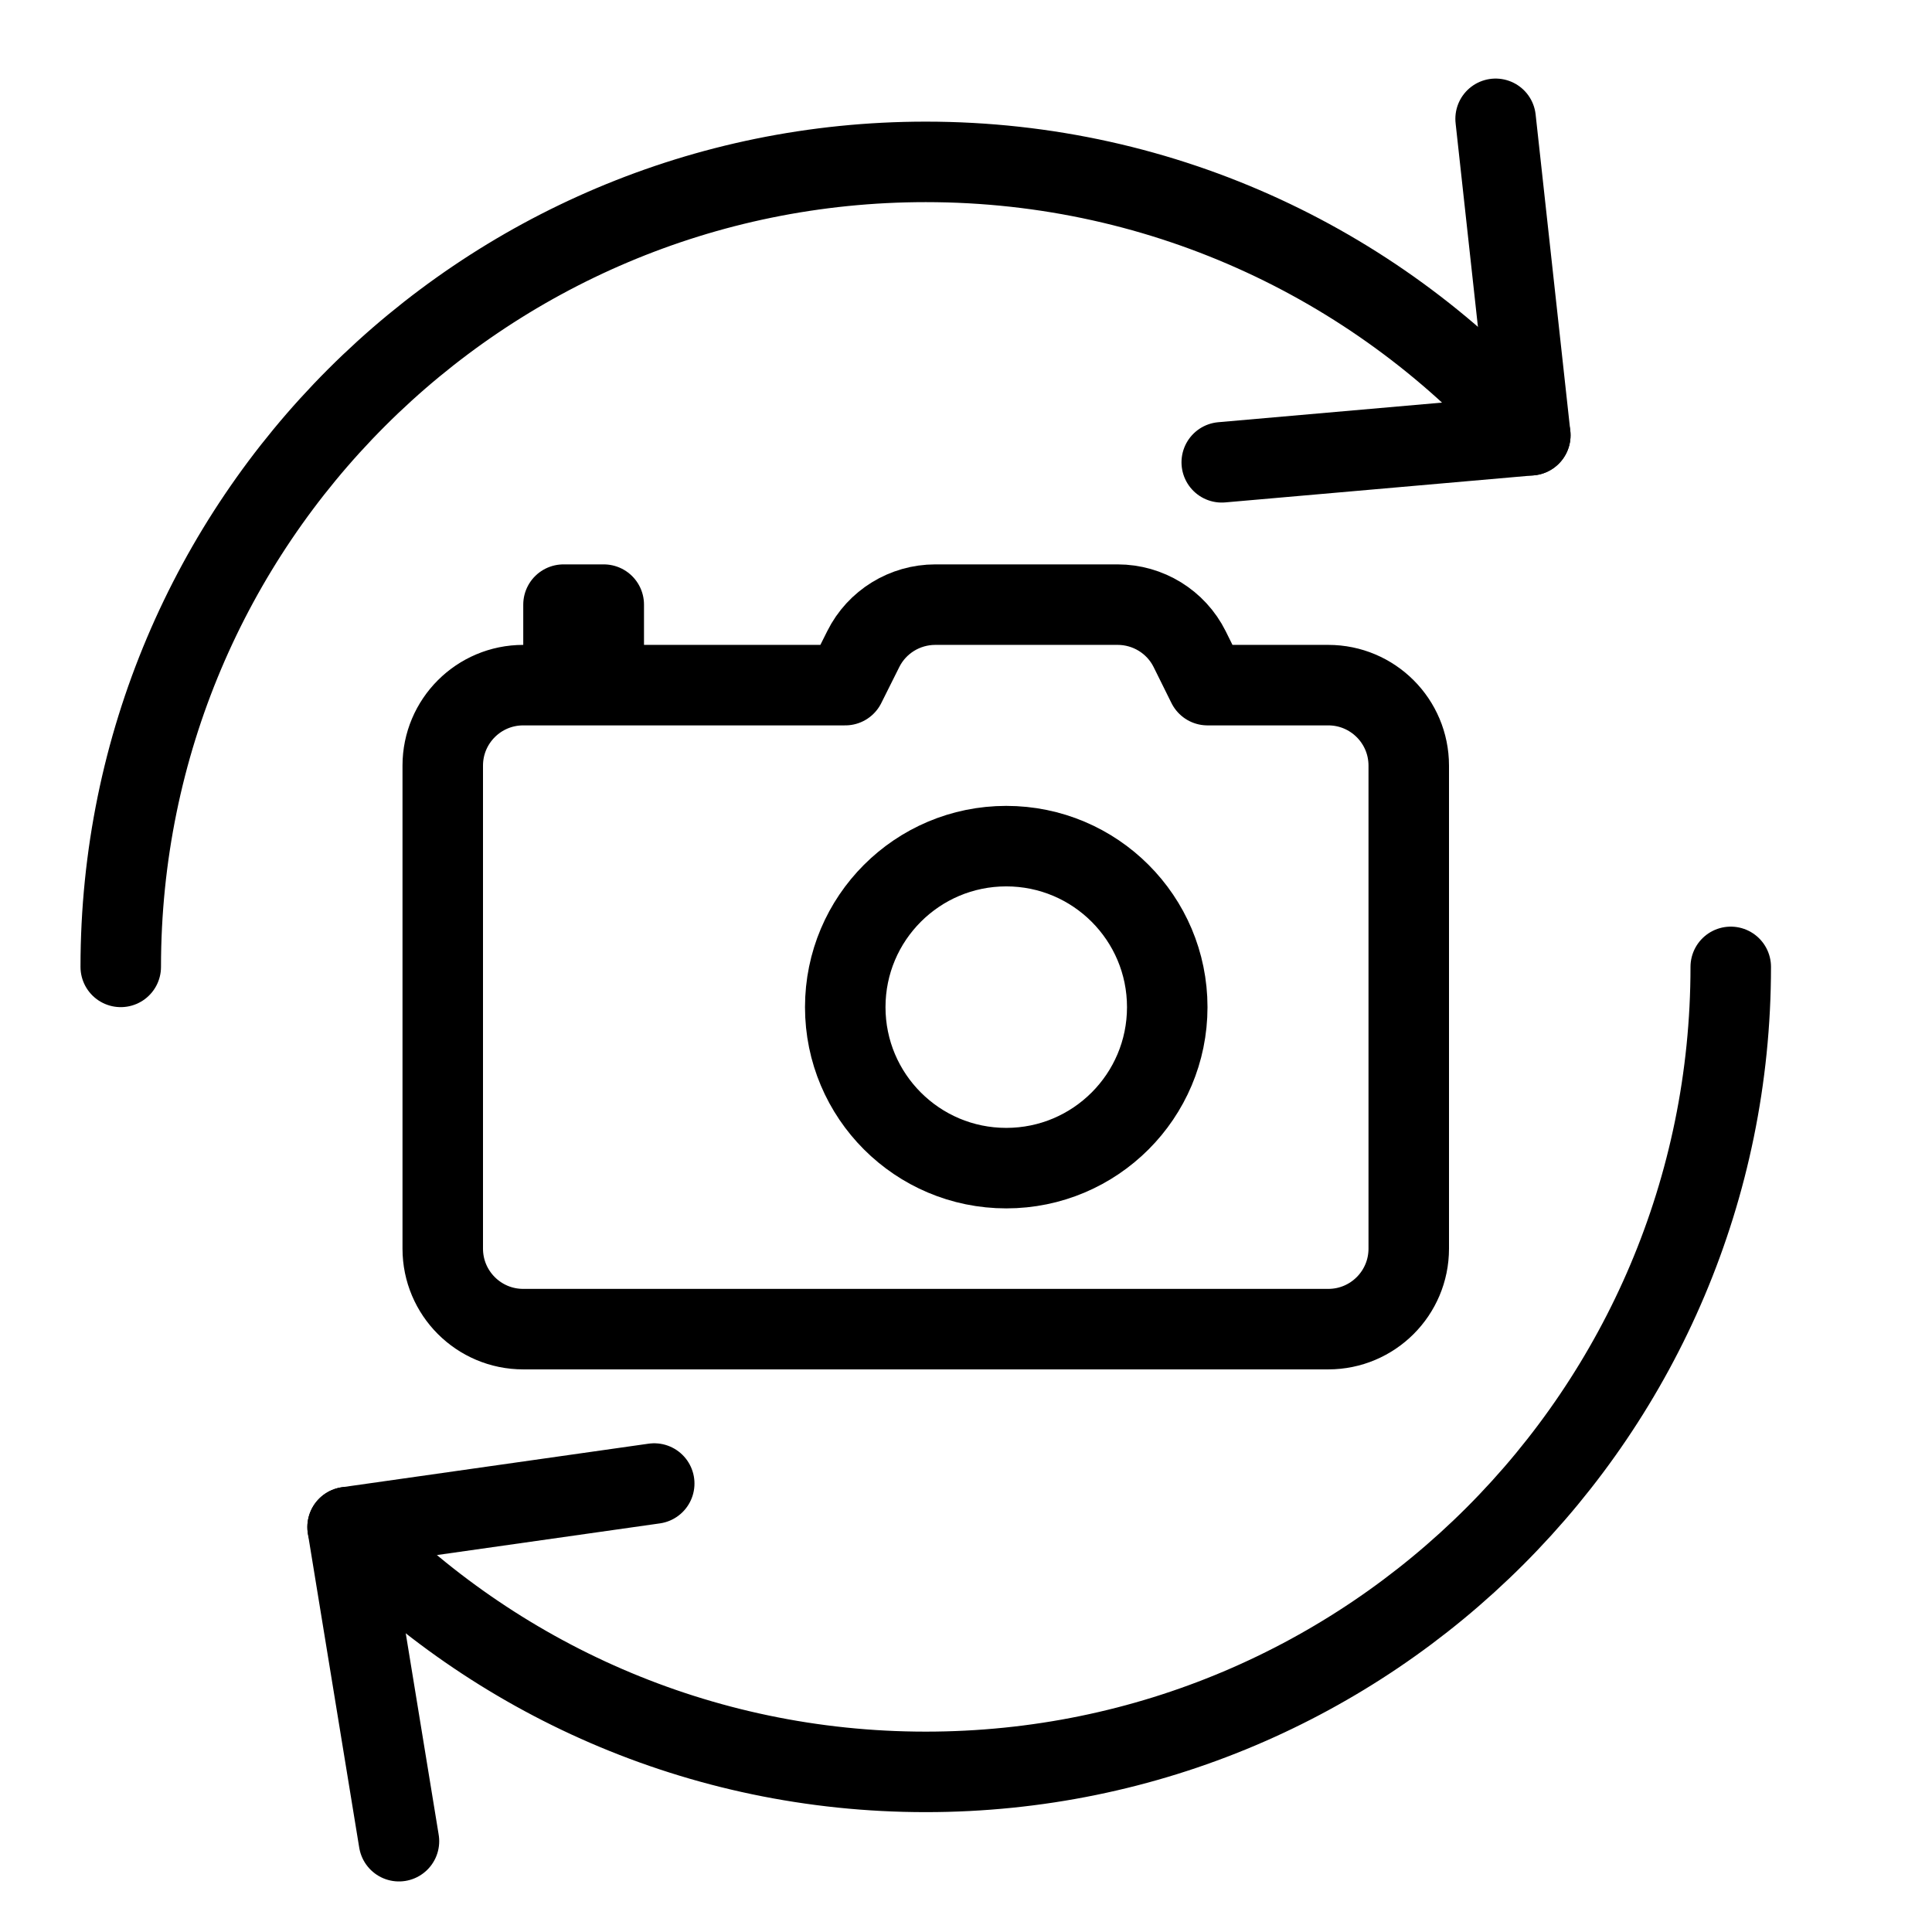
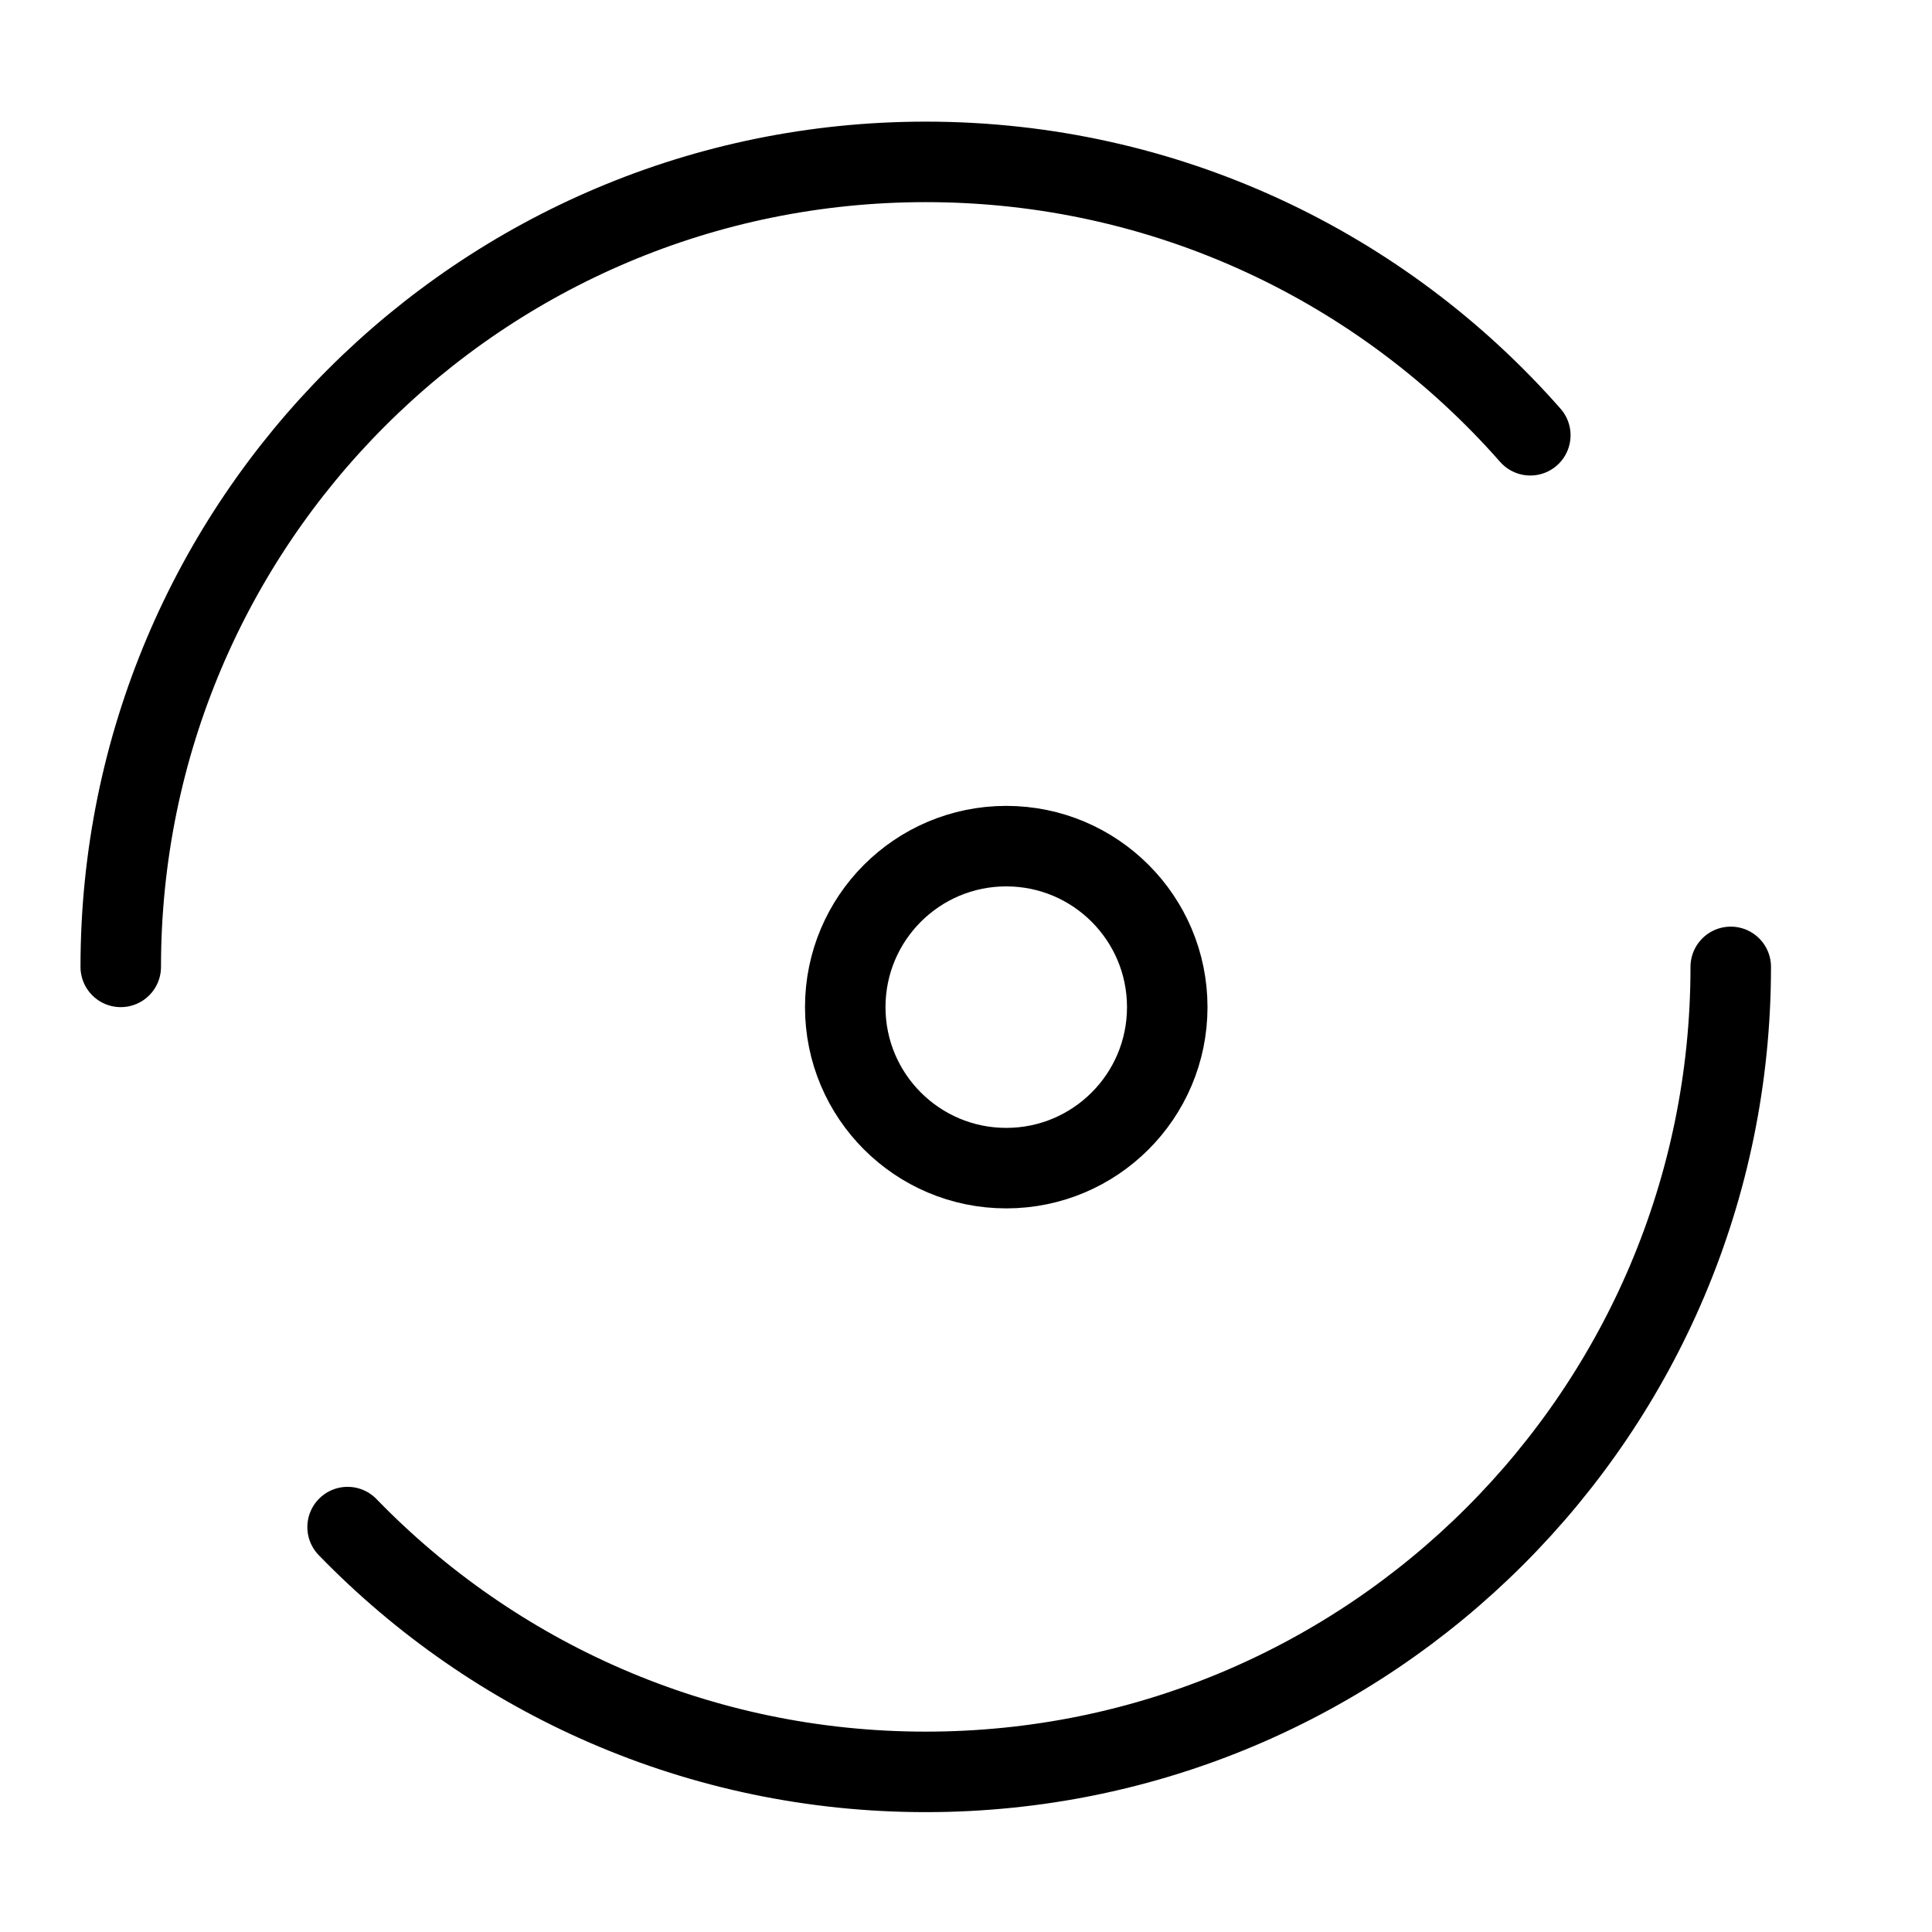
<svg xmlns="http://www.w3.org/2000/svg" version="1.1" x="0px" y="0px" width="24px" height="24px" viewBox="0 0 24 24" enable-background="new 0 0 24 24" xml:space="preserve">
  <g id="Outline_Icons">
    <g>
-       <polyline fill="none" stroke="#000000" stroke-linecap="round" stroke-linejoin="round" stroke-miterlimit="10" points="    18.579,1.476 19.01,5.407 15.177,5.743   " />
-       <path fill="none" stroke="#000000" stroke-linejoin="round" stroke-miterlimit="10" d="M17.5,15.511c0,0.552-0.447,1-1,1h-10    c-0.553,0-1-0.448-1-1v-6c0-0.552,0.447-1,1-1h4l0.224-0.448c0.169-0.339,0.516-0.552,0.895-0.552h2.264    c0.379,0,0.726,0.213,0.895,0.552L15,8.511h1.5c0.553,0,1,0.448,1,1V15.511z" />
      <circle fill="none" stroke="#000000" stroke-linejoin="round" stroke-miterlimit="10" cx="12.5" cy="12.511" r="2" />
-       <rect x="7" y="7.511" fill="none" stroke="#000000" stroke-linejoin="round" stroke-miterlimit="10" width="0.5" height="0.992" />
-       <polyline fill="none" stroke="#000000" stroke-linecap="round" stroke-linejoin="round" stroke-miterlimit="10" points="    4.956,22.872 4.318,18.97 8.127,18.429   " />
      <path fill="none" stroke="#000000" stroke-linecap="round" stroke-linejoin="round" stroke-miterlimit="10" d="M1.5,12.011    c0-5.523,4.477-10,10-10c2.992,0,5.678,1.313,7.51,3.396" />
      <path fill="none" stroke="#000000" stroke-linecap="round" stroke-linejoin="round" stroke-miterlimit="10" d="M21.5,12.011    c0,5.523-4.478,10-10,10c-2.818,0-5.364-1.166-7.182-3.041" />
    </g>
  </g>
  <g id="Invisible_Shape">
-     <rect fill="none" width="24" height="24" />
-   </g>
+     </g>
</svg>